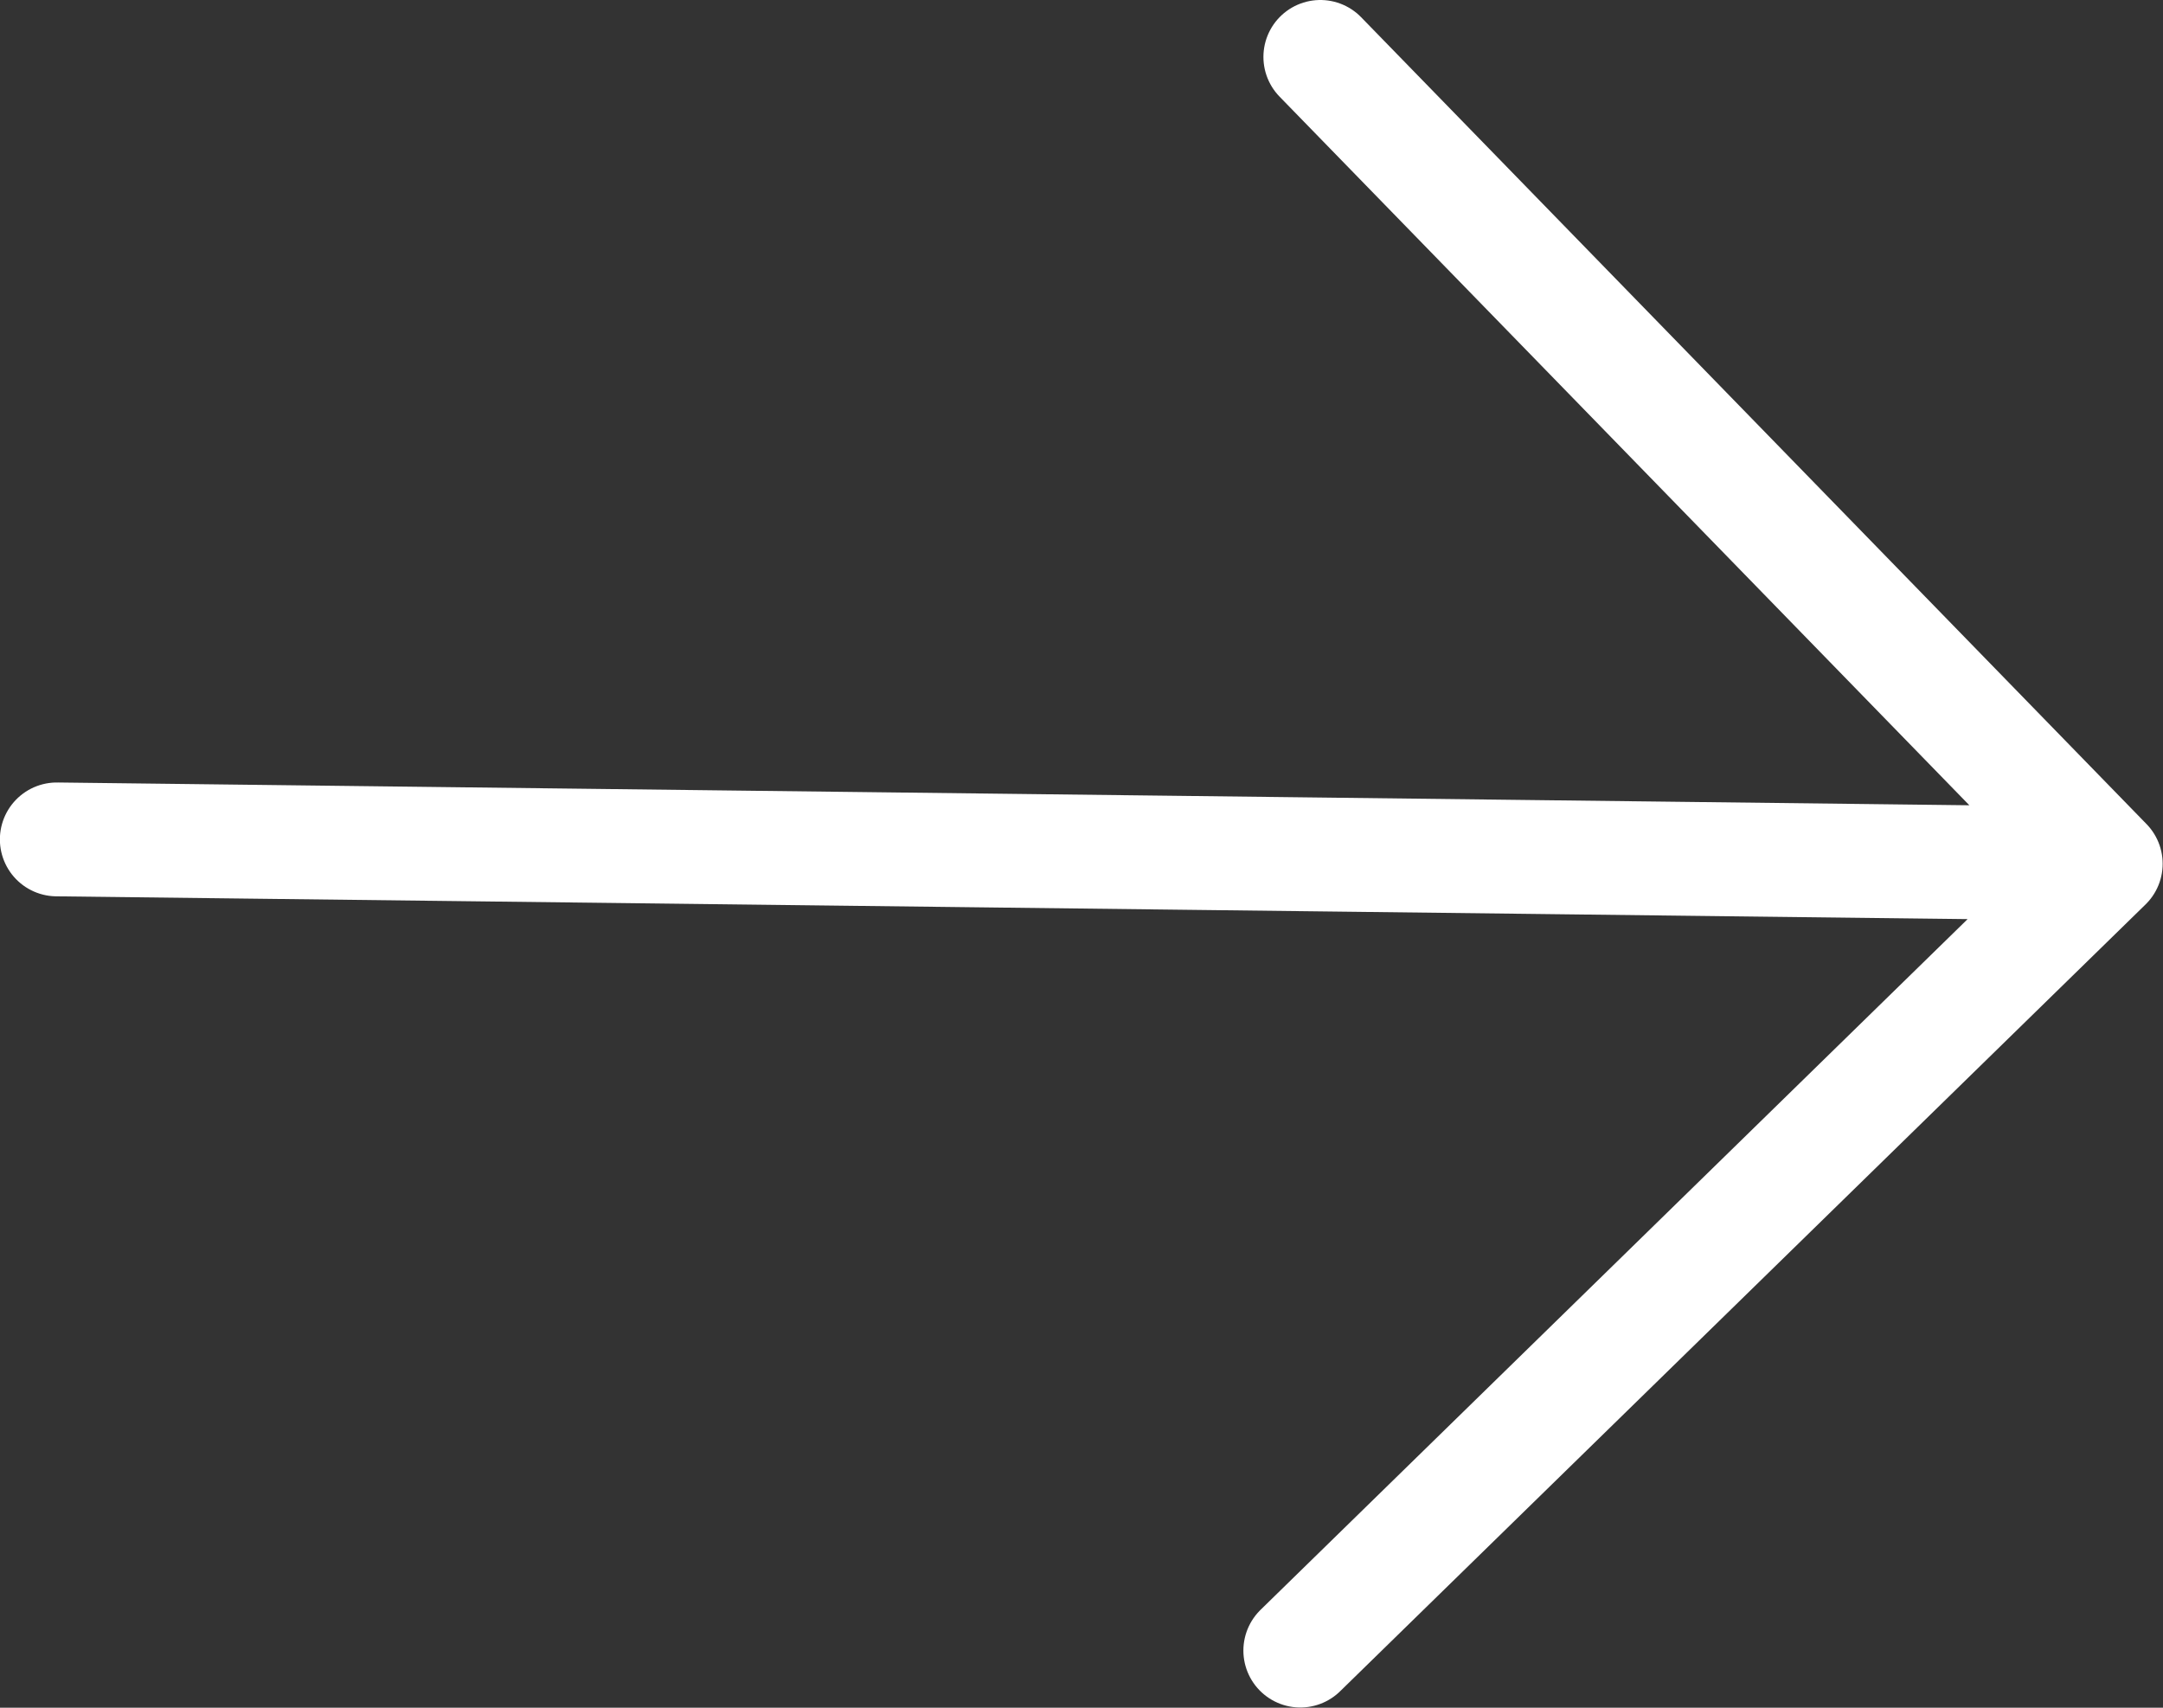
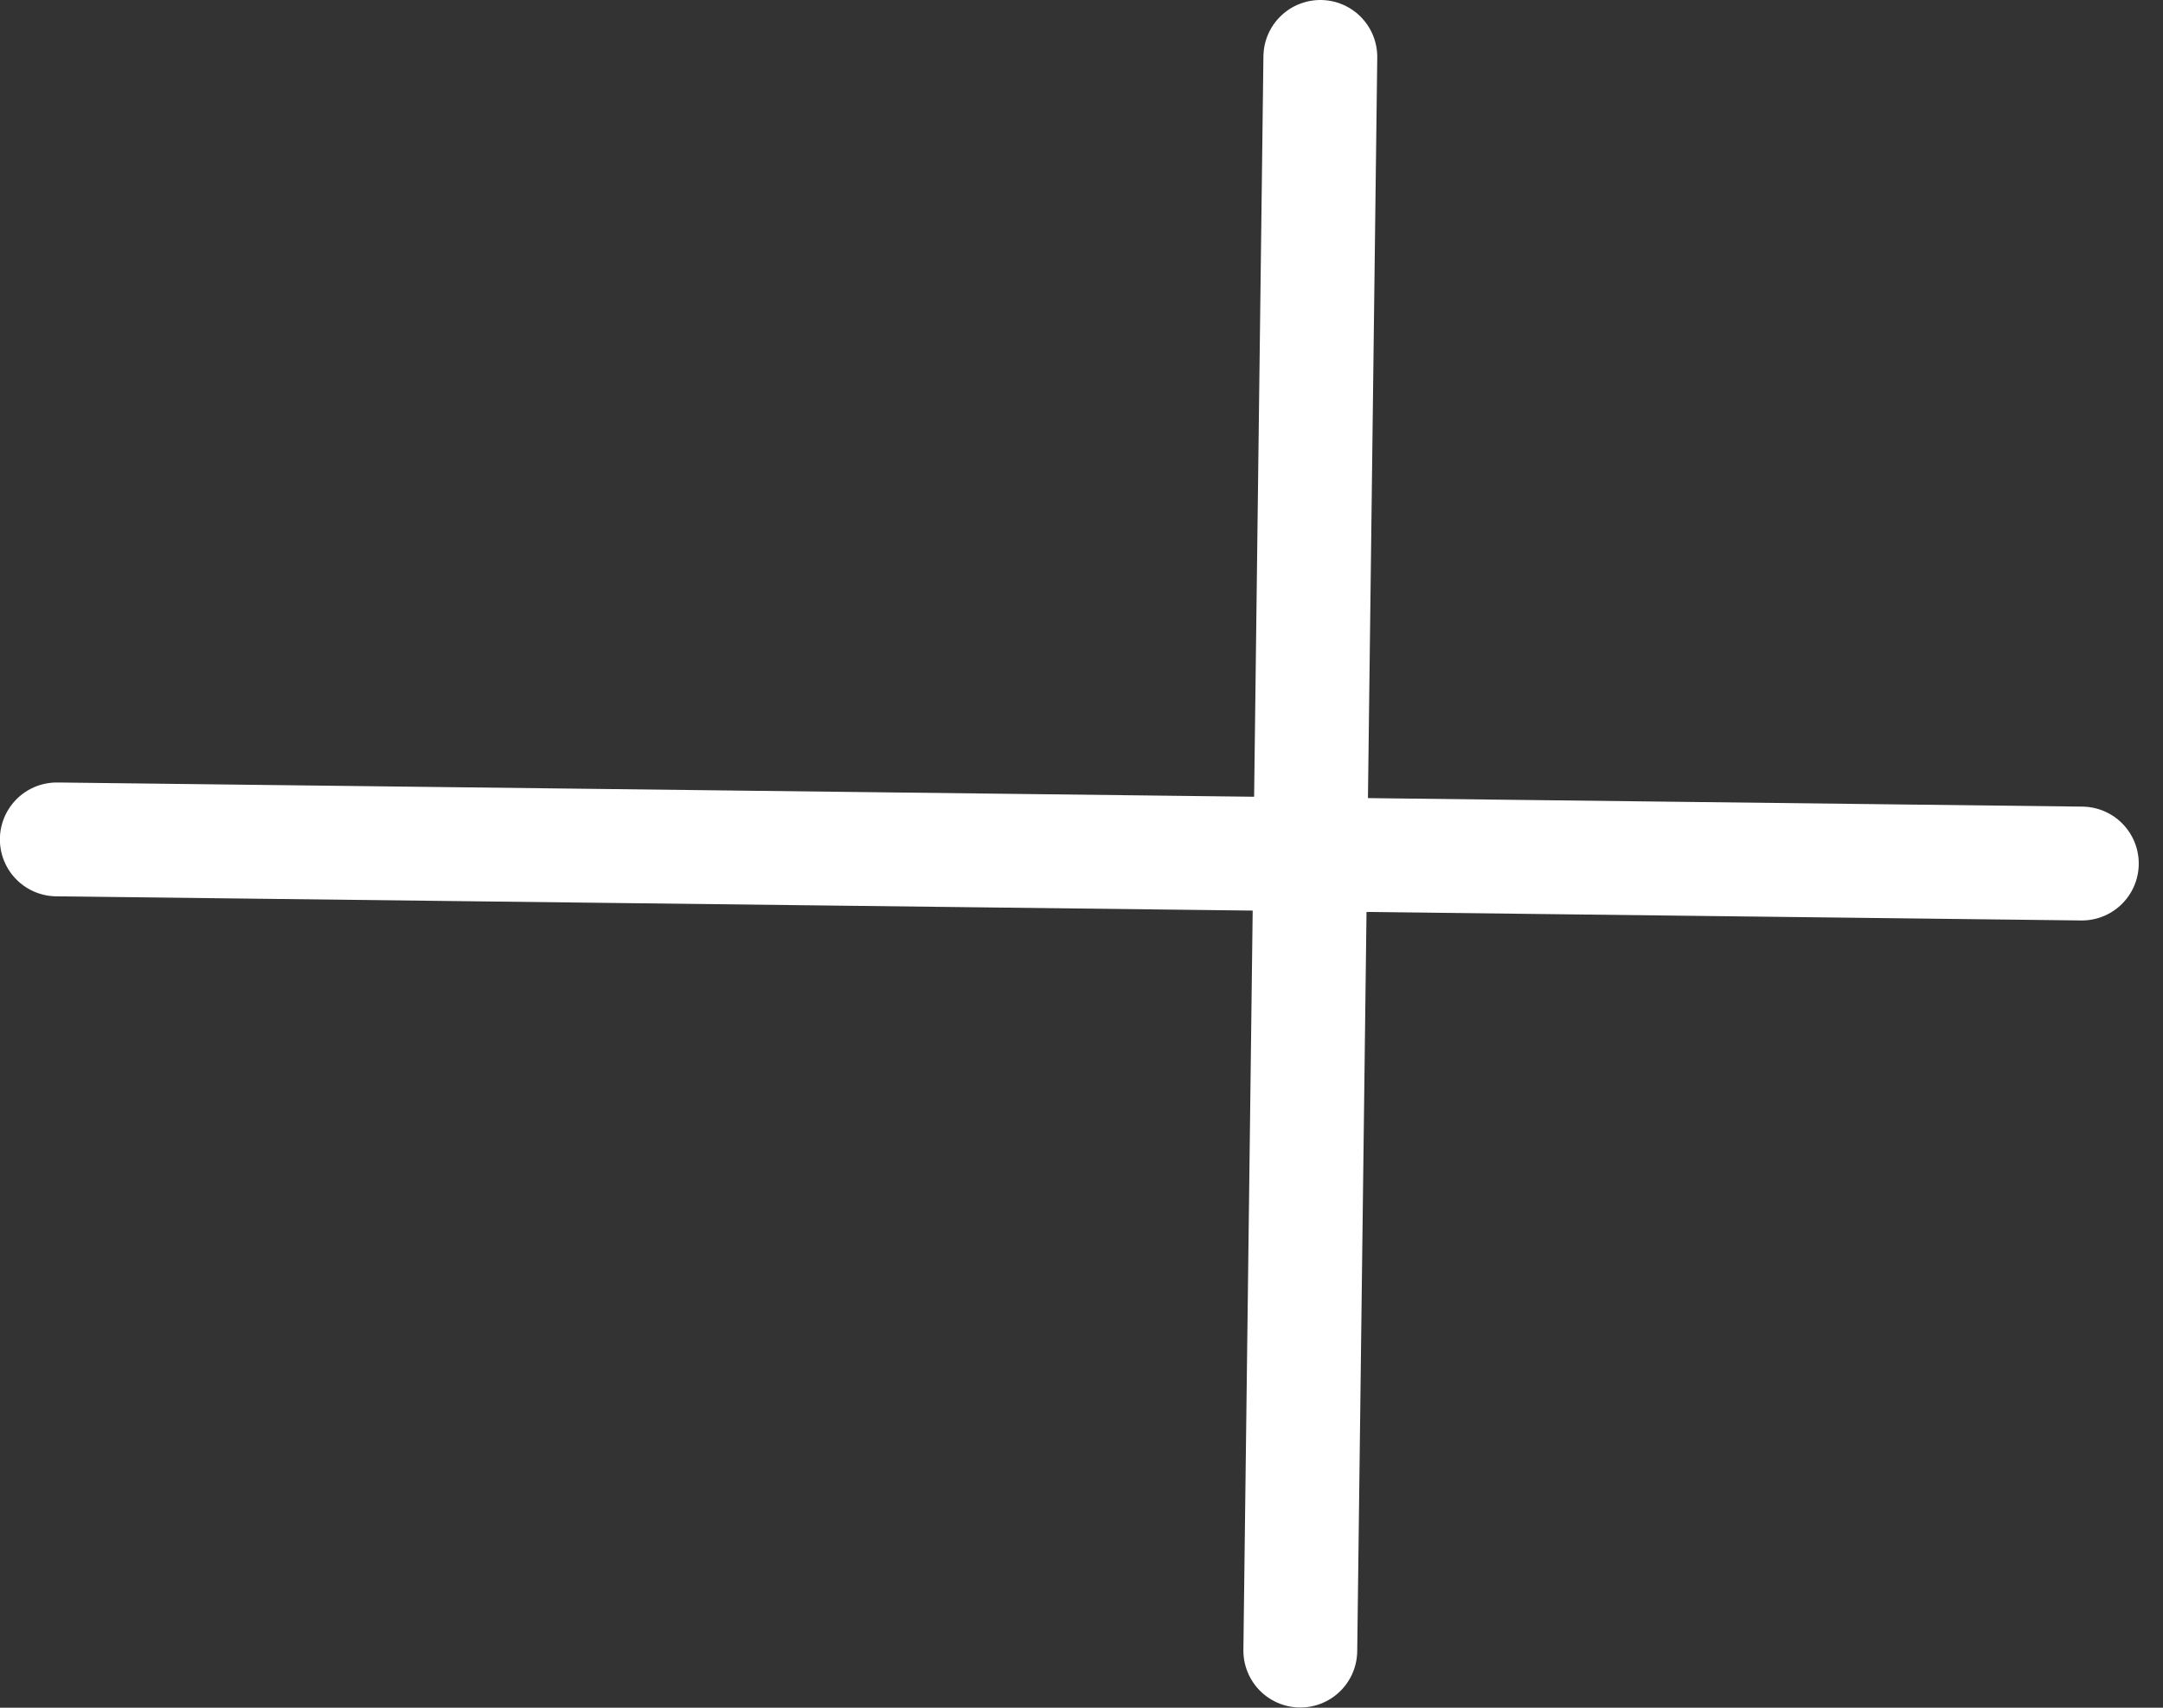
<svg xmlns="http://www.w3.org/2000/svg" width="19" height="15" viewBox="0 0 19 15" fill="none">
  <rect x="0" y="0" width="19" height="15" fill="#333333" stroke="none" />
-   <path d="M0.499 7.373L18.287 7.585M11.422 14.498L18.497 7.587L11.598 0.5" stroke="white" stroke-linecap="round" stroke-linejoin="round" />
+   <path d="M0.499 7.373L18.287 7.585M11.422 14.498L11.598 0.5" stroke="white" stroke-linecap="round" stroke-linejoin="round" />
</svg>